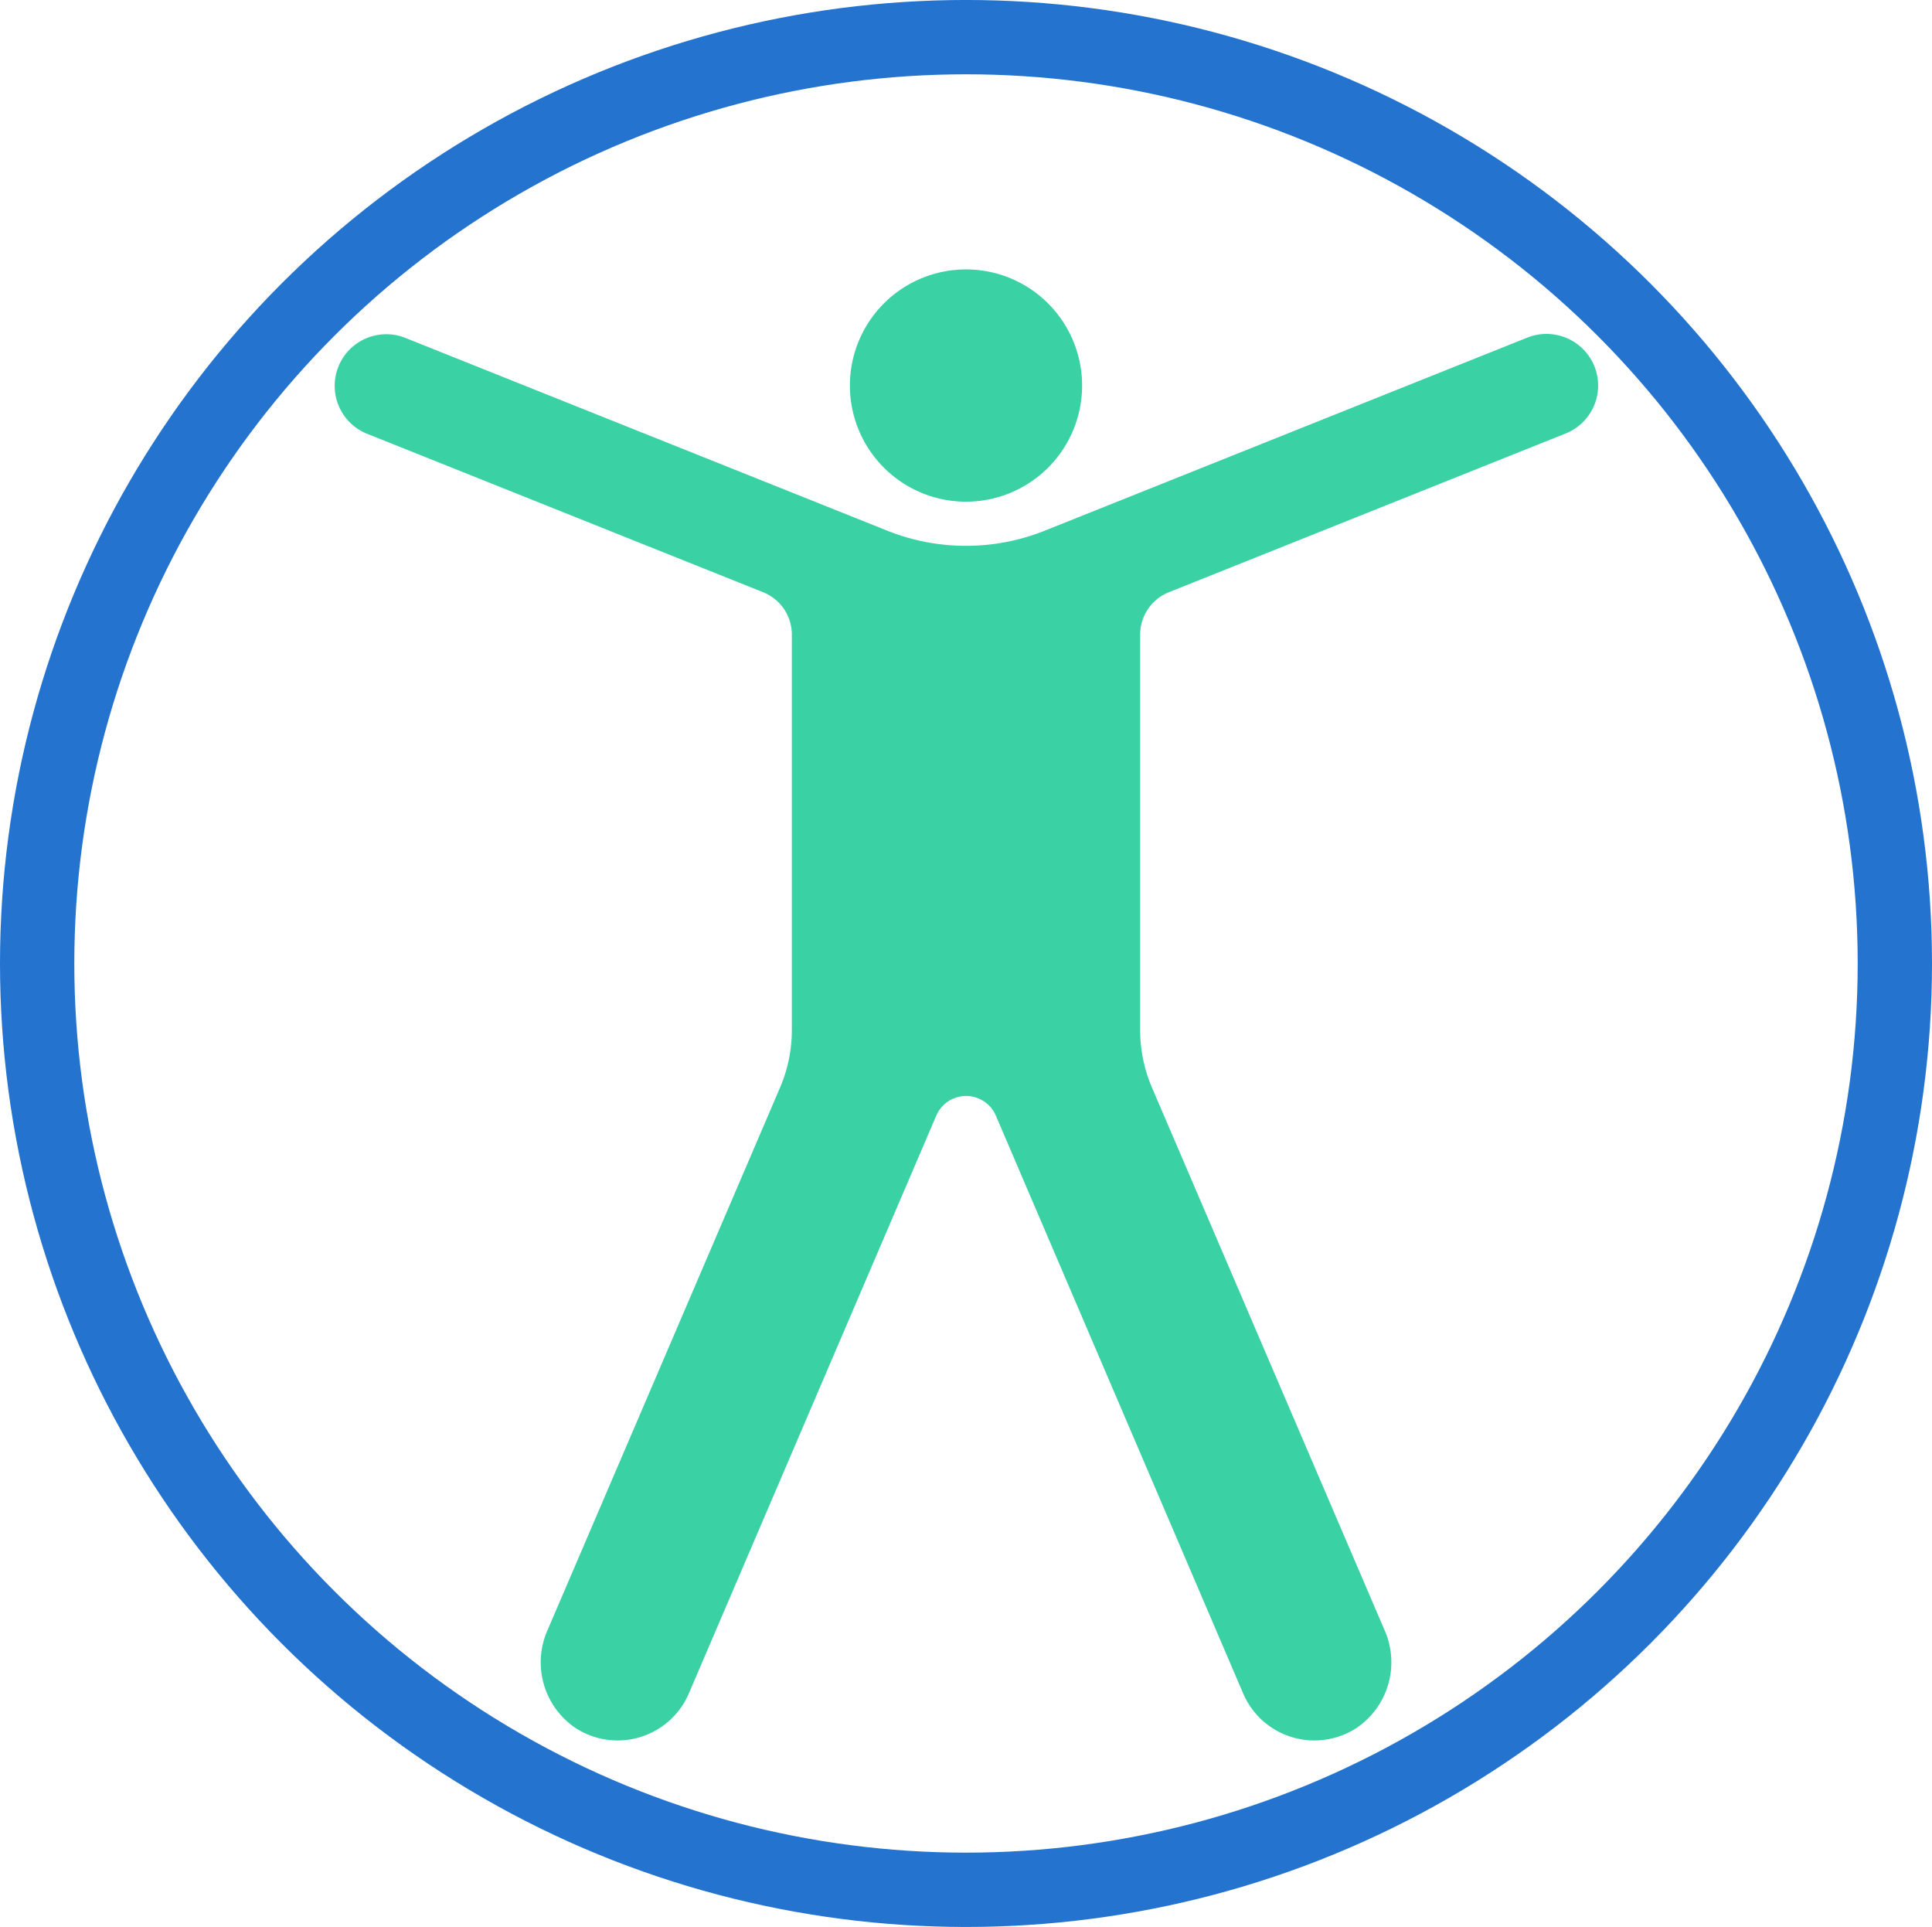
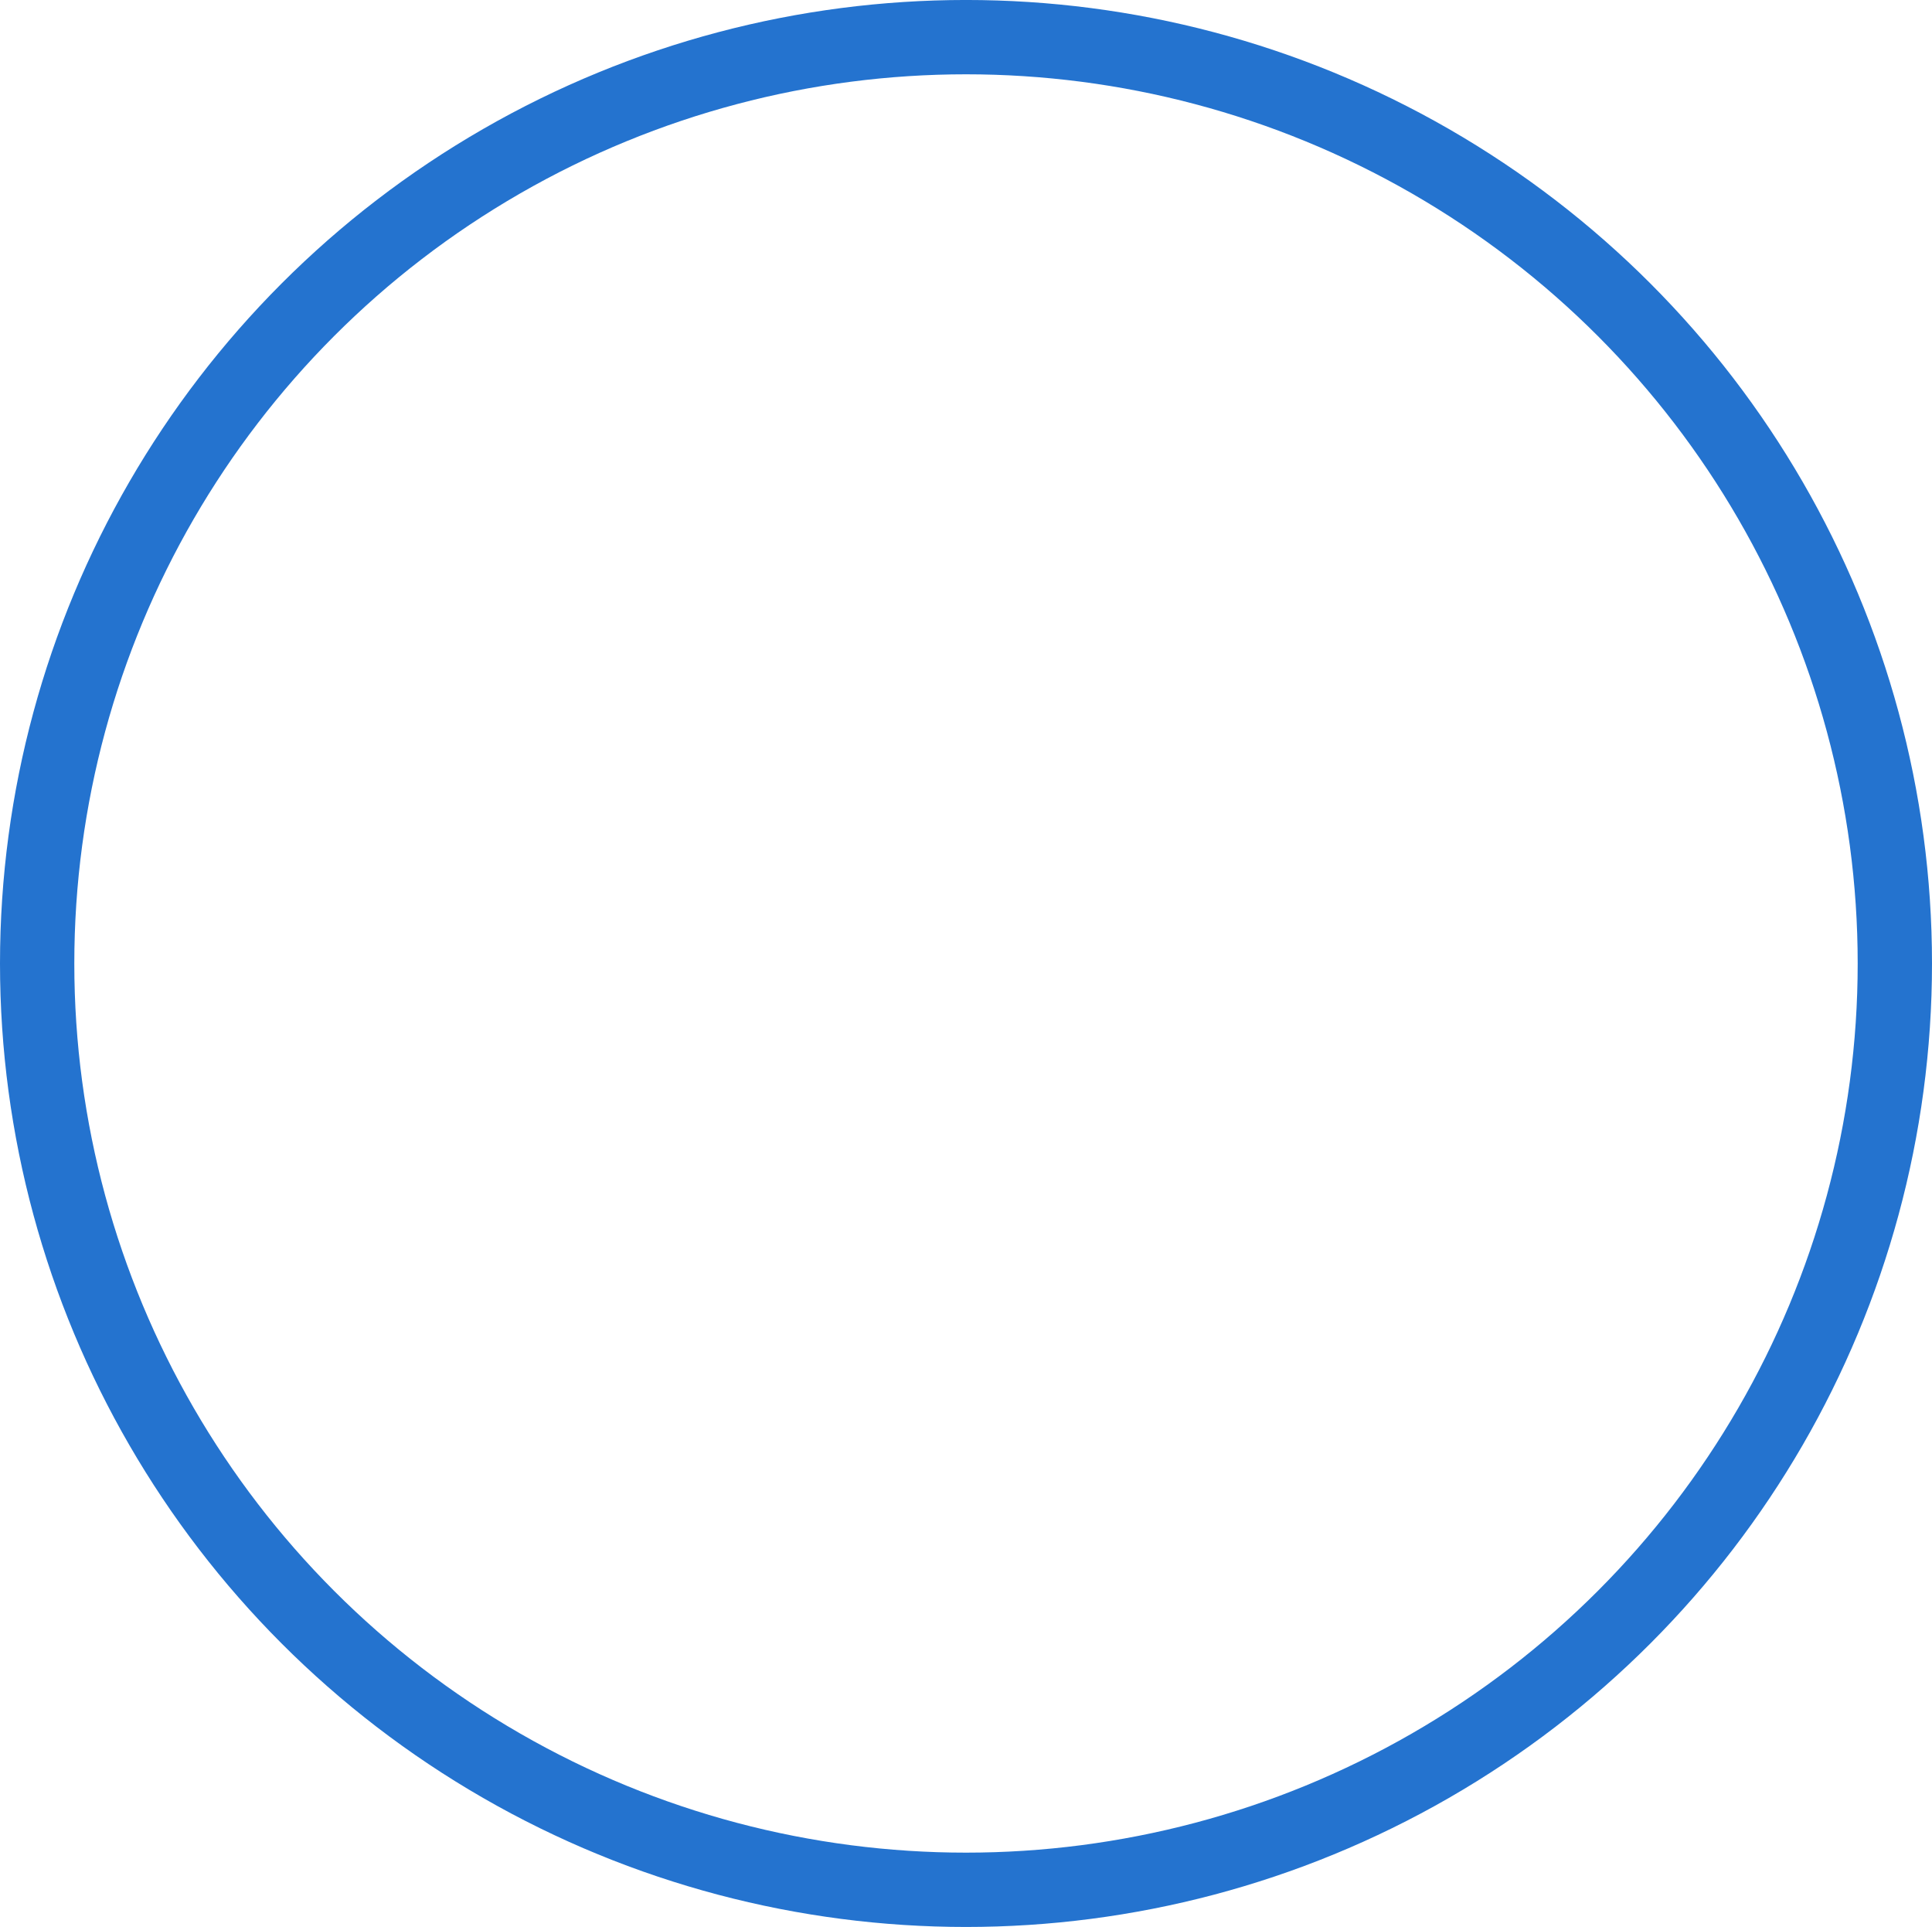
<svg xmlns="http://www.w3.org/2000/svg" id="Group_2090" data-name="Group 2090" width="104" height="103.707" viewBox="0 0 104 103.707">
  <defs>
    <clipPath id="clip-path">
      <rect id="Rectangle_3317" data-name="Rectangle 3317" width="104" height="103.707" fill="none" />
    </clipPath>
  </defs>
  <g id="Group_2089" data-name="Group 2089" clip-path="url(#clip-path)">
    <ellipse id="Ellipse_506" data-name="Ellipse 506" cx="50" cy="49.854" rx="50" ry="49.854" transform="translate(2 1.999)" fill="none" stroke="#2473cf" stroke-miterlimit="10" stroke-width="4" />
-     <path id="Path_23502" data-name="Path 23502" d="M52,27a6.25,6.25,0,1,0-6.25-6.25A6.25,6.25,0,0,0,52,27" fill="#3ad1a4" />
-     <path id="Path_23503" data-name="Path 23503" d="M85.829,19.717a2.783,2.783,0,0,0-3.611-1.548L56.241,28.56a11.419,11.419,0,0,1-8.482,0L21.781,18.169a2.779,2.779,0,0,0-2.063,5.16l21.364,8.545a2.456,2.456,0,0,1,1.543,2.28v21.28a7.848,7.848,0,0,1-.636,3.1L29.481,87.717A4.27,4.27,0,0,0,31,93.012,4.169,4.169,0,0,0,37.08,91.14L50.4,60.042a1.744,1.744,0,0,1,3.207,0L66.92,91.14A4.169,4.169,0,0,0,73,93.012a4.27,4.27,0,0,0,1.524-5.295L62.01,58.53a7.864,7.864,0,0,1-.635-3.1V34.154a2.456,2.456,0,0,1,1.543-2.28l21.363-8.545a2.779,2.779,0,0,0,1.548-3.612" fill="#3ad1a4" />
  </g>
</svg>